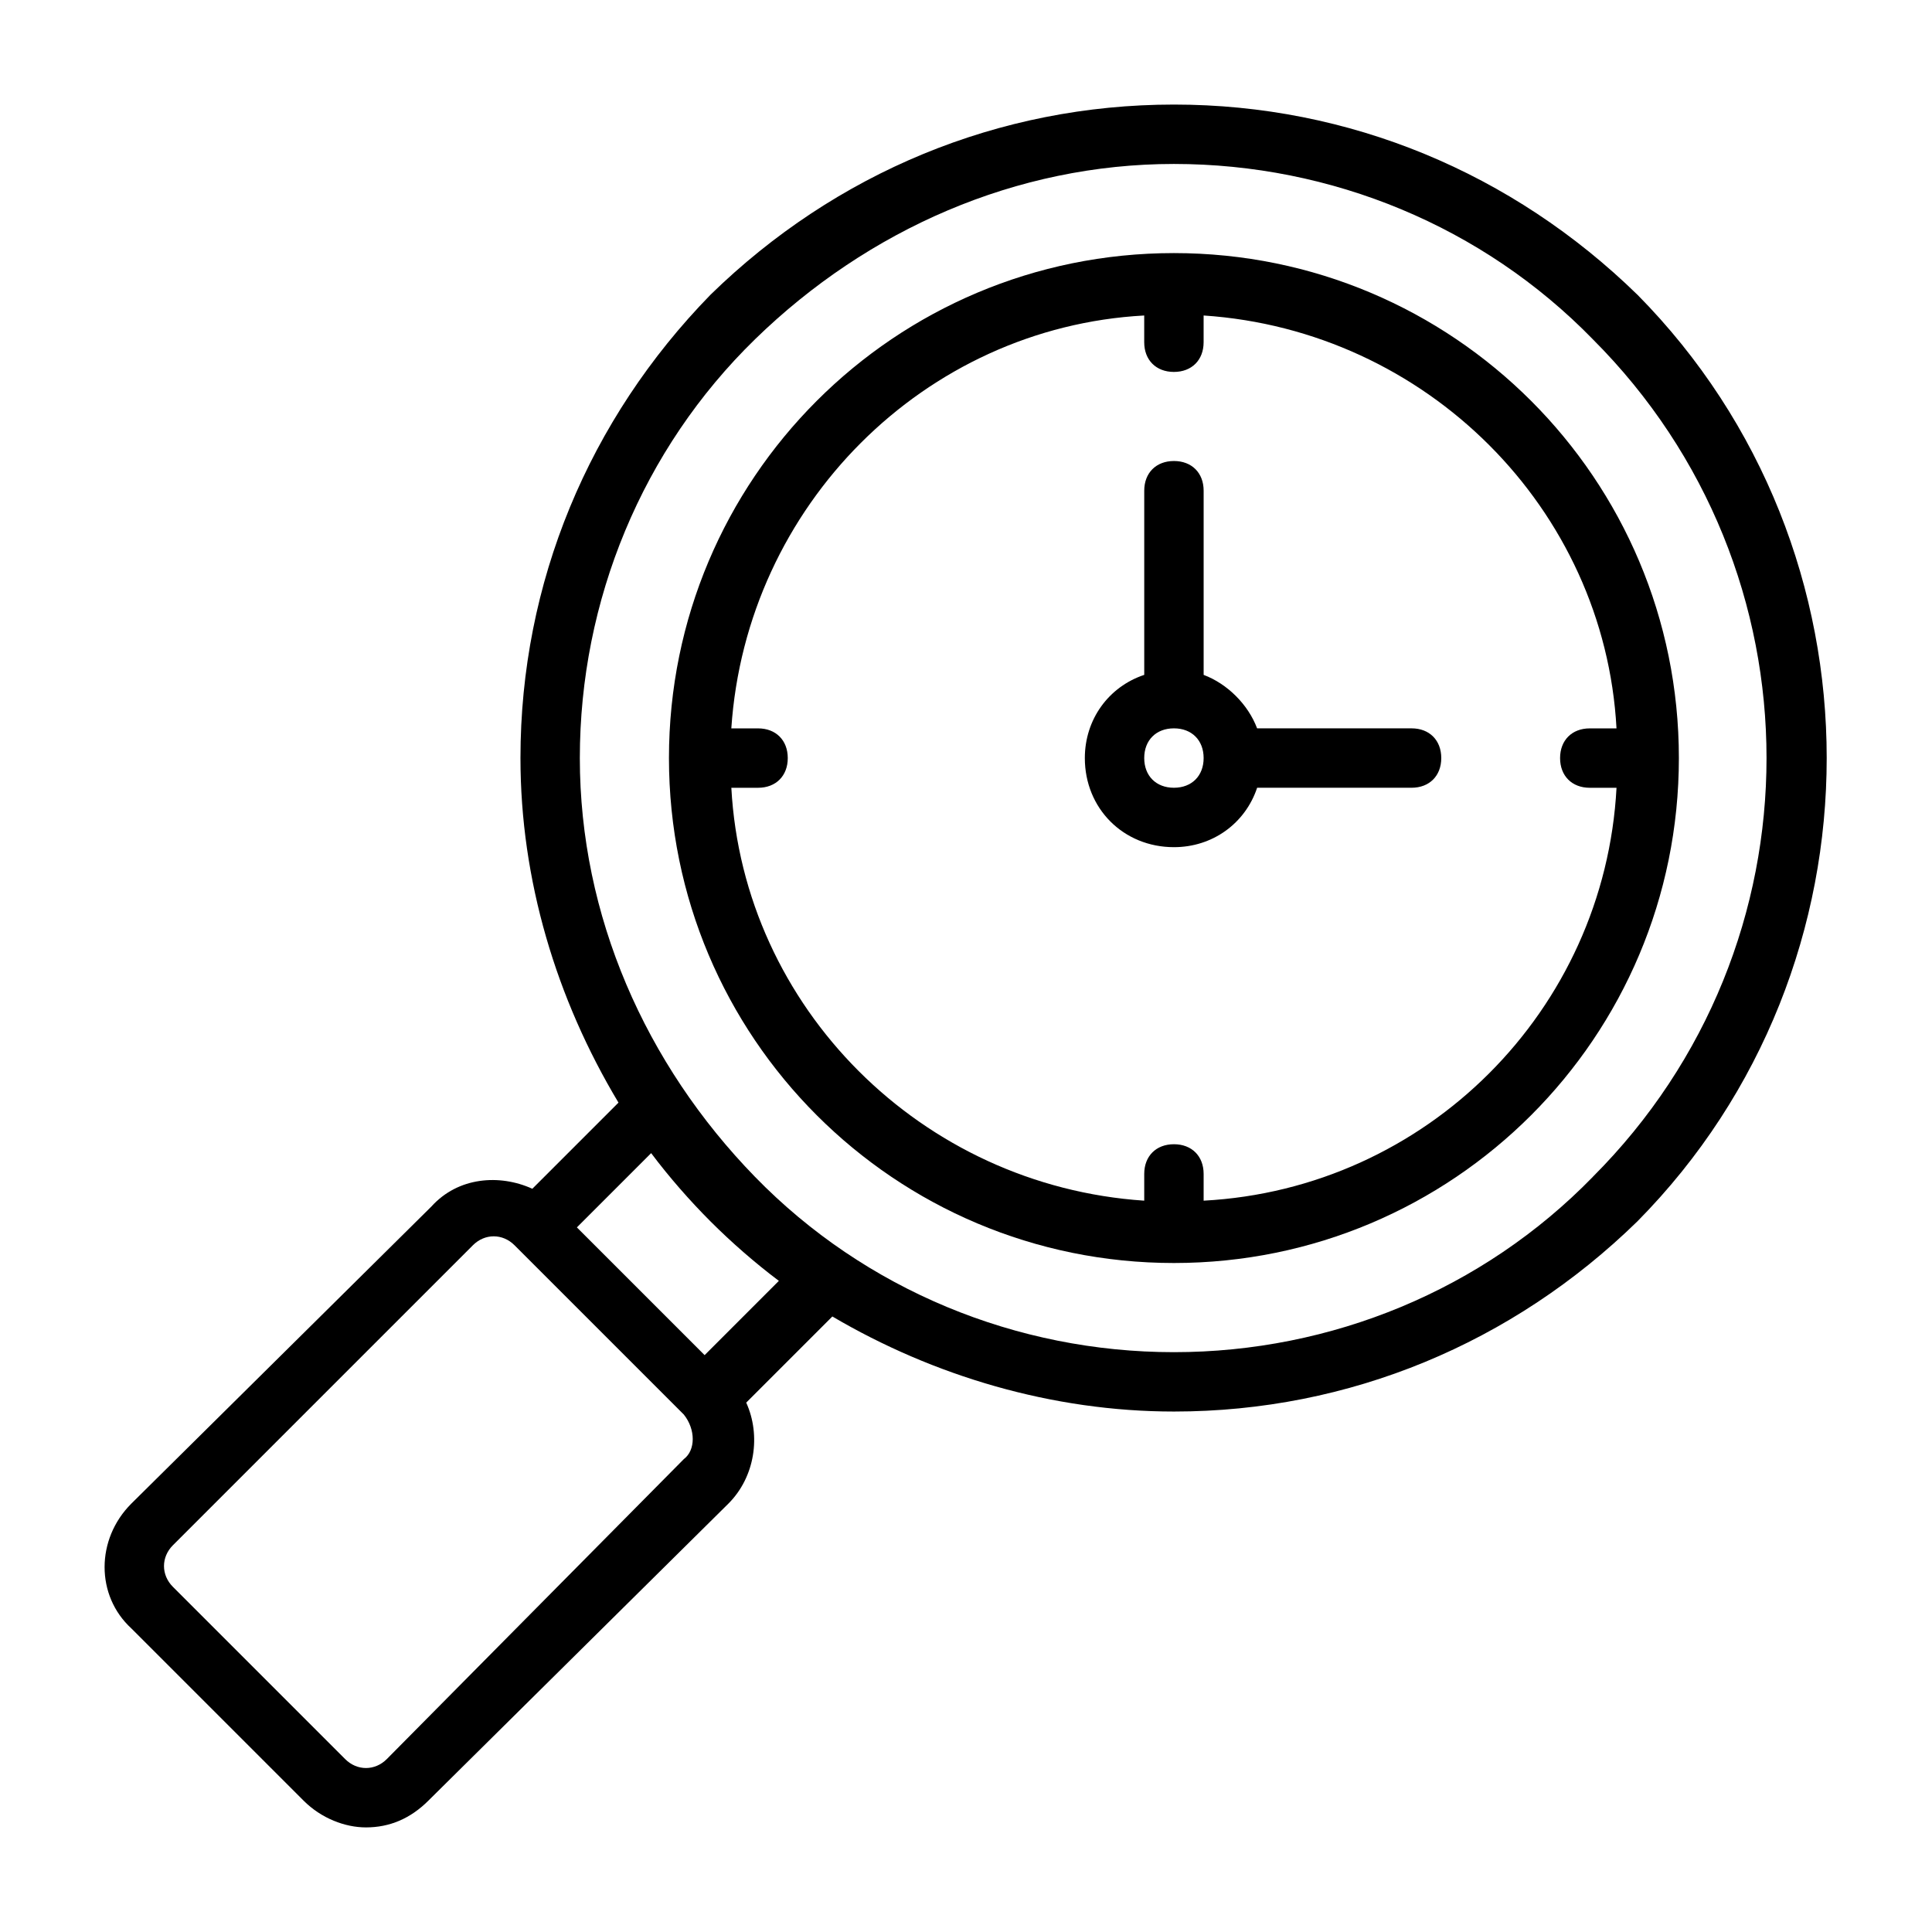
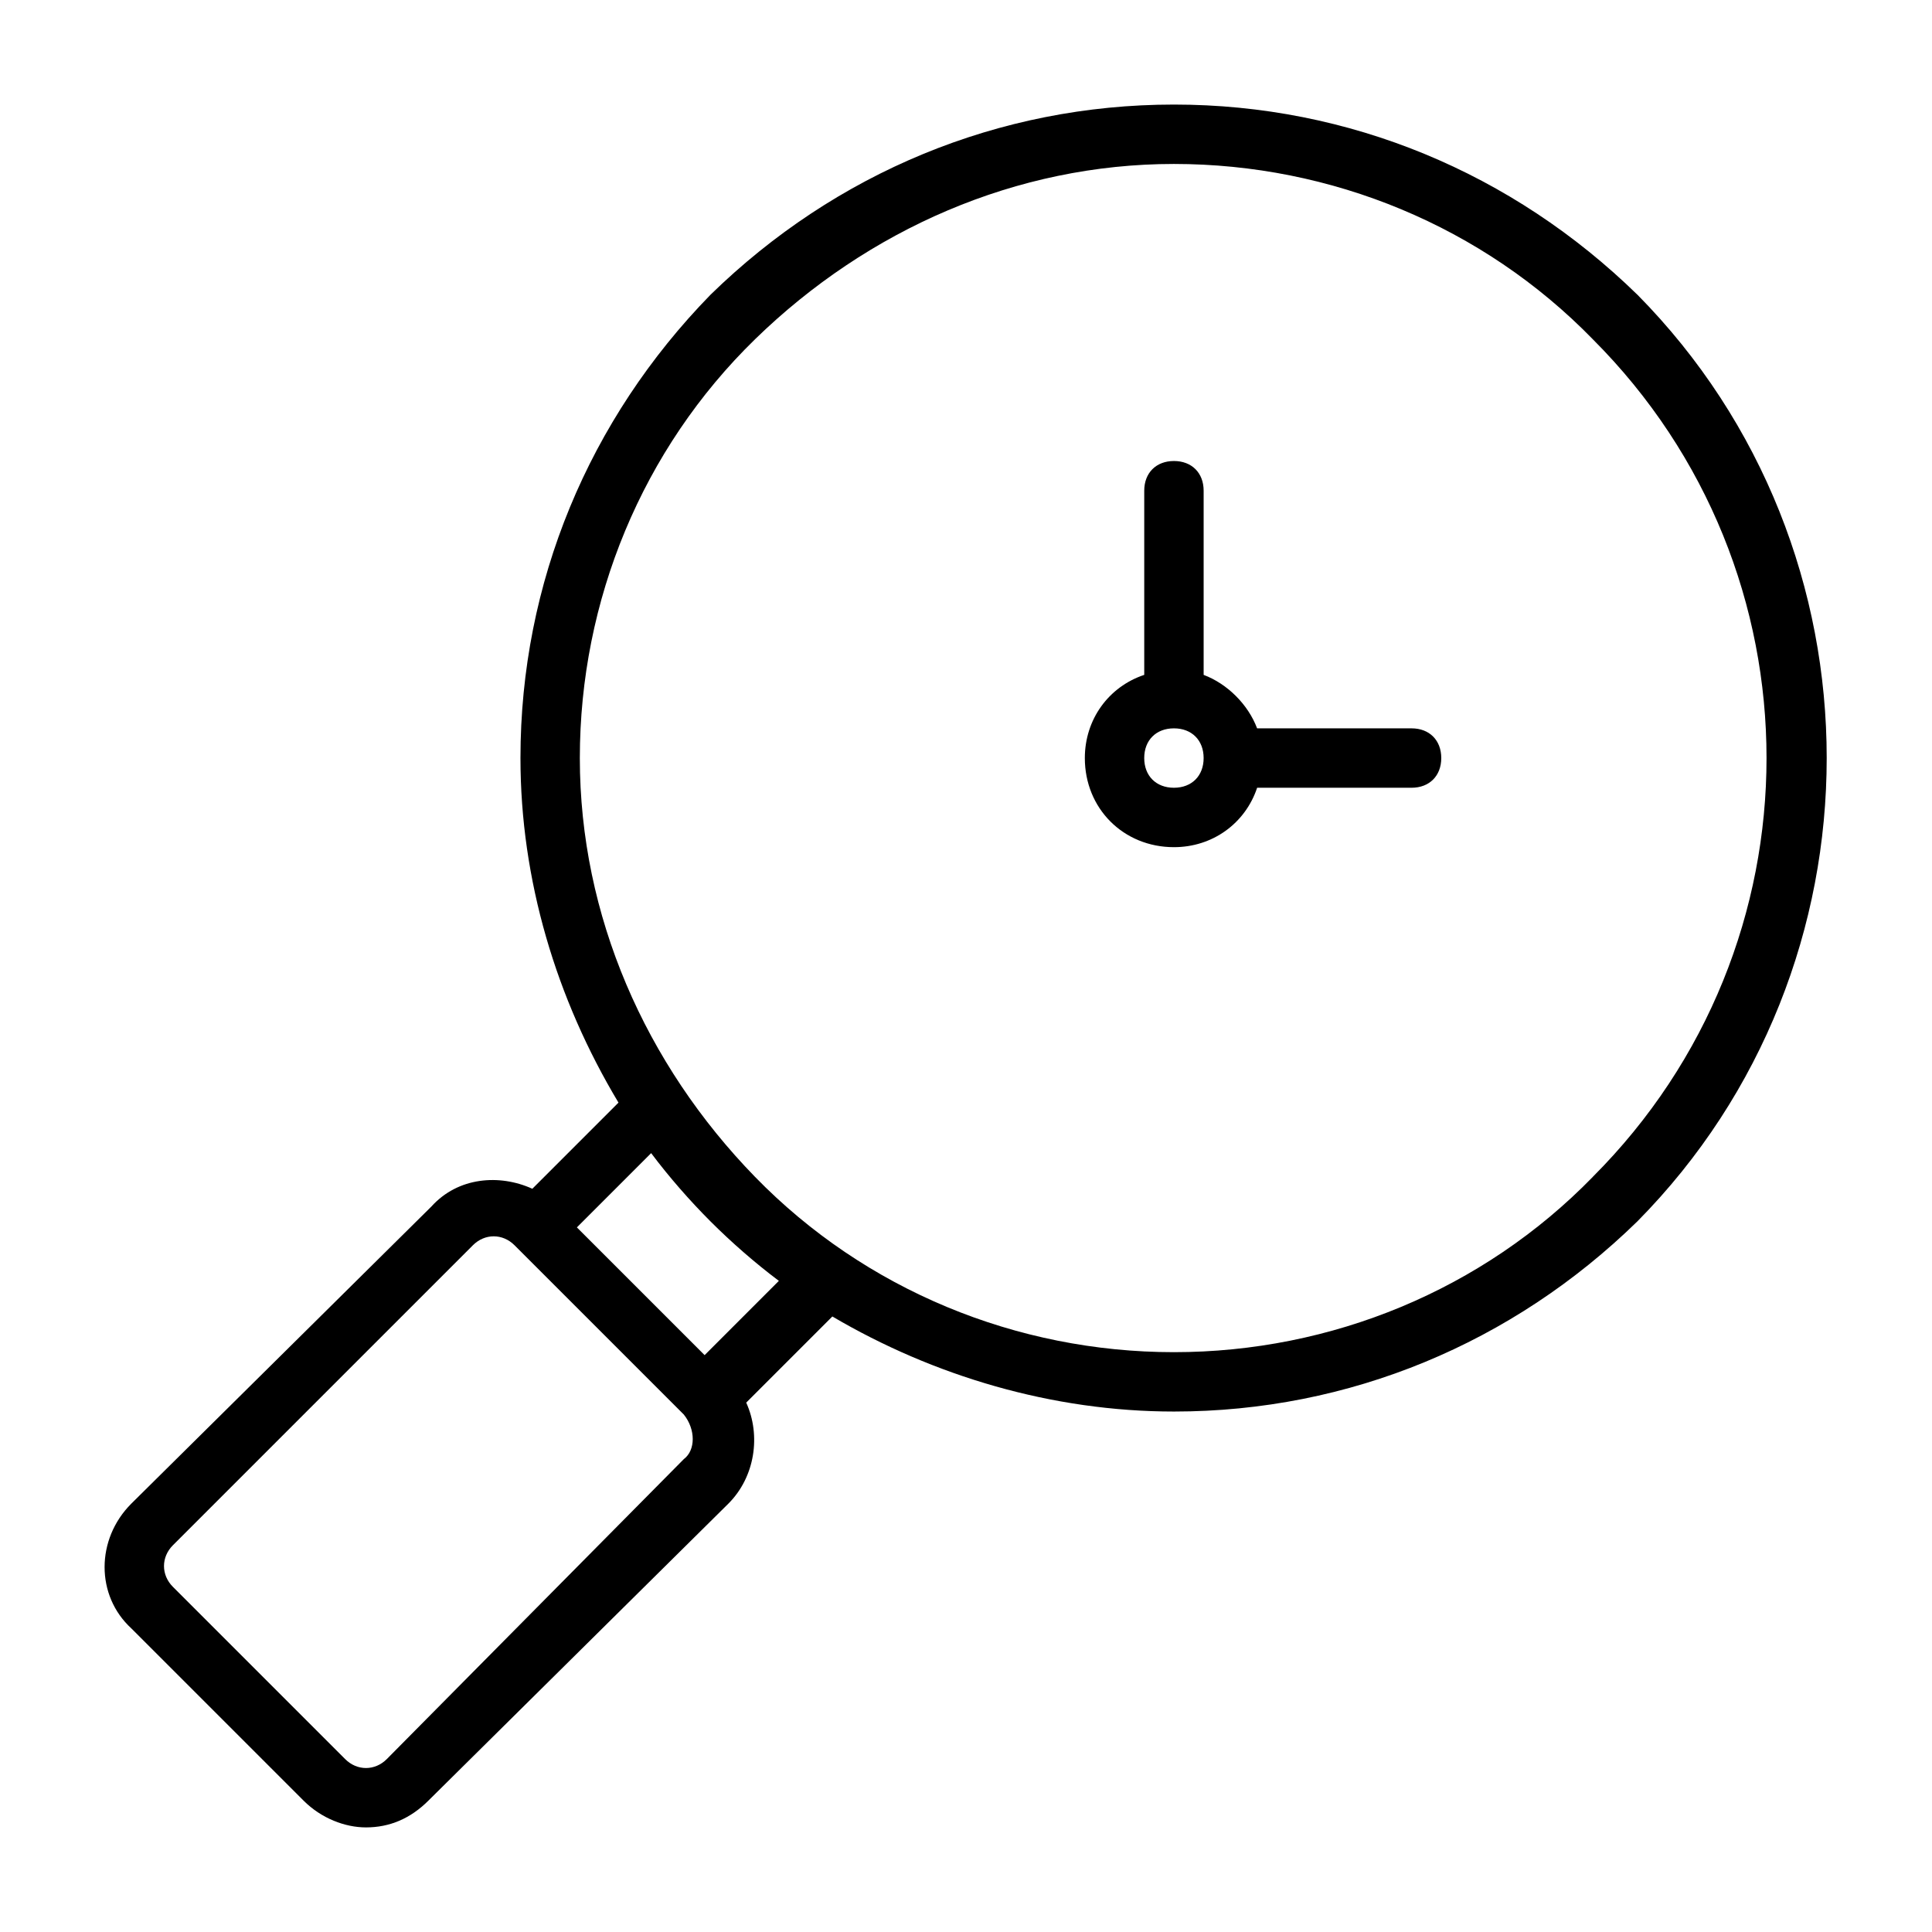
<svg xmlns="http://www.w3.org/2000/svg" fill="#000000" width="800px" height="800px" version="1.1" viewBox="144 144 512 512">
  <g>
    <path d="m577.91 222.09c-33.062-32.273-76.359-50.379-122.8-50.379-46.445 0-89.738 18.105-122.8 50.379-32.277 33.062-50.383 76.359-50.383 122.8 0 32.273 9.445 63.762 25.977 91.316l-22.828 22.828c-8.66-3.938-19.68-3.148-26.766 4.723l-79.508 78.719c-9.445 9.445-9.445 24.402 0 33.062l45.656 45.656c4.723 4.723 11.02 7.086 16.531 7.086 6.297 0 11.809-2.363 16.531-7.086l79.512-78.719c7.086-7.086 8.66-18.105 4.723-26.766l22.828-22.828c26.766 15.746 58.254 25.191 90.527 25.191 46.445 0 89.742-18.105 122.8-50.383 66.914-67.695 66.914-177.91 0-245.61zm-252.69 308.59-78.723 79.504c-3.148 3.148-7.871 3.148-11.02 0l-45.656-45.656c-3.148-3.148-3.148-7.871 0-11.02l79.508-79.508c3.148-3.148 7.871-3.148 11.02 0l44.871 44.871c3.148 3.934 3.148 9.445 0 11.809zm5.512-27.555-33.852-33.852 19.68-19.68c4.723 6.297 10.234 12.594 15.742 18.105 5.512 5.512 11.809 11.02 18.105 15.742zm235.37-47.23c-29.125 29.914-69.273 46.445-111 46.445-41.723 0-81.867-16.531-111-46.445-29.125-29.914-46.441-69.273-46.441-111 0-41.723 16.531-81.867 46.445-111 29.91-29.125 69.273-46.445 110.99-46.445 41.723 0 81.867 16.531 111 46.445 61.402 61.402 61.402 160.59 0 221.99z" />
-     <path d="m455.1 211.07c-73.996 0-133.82 59.828-133.82 133.82 0 73.996 59.828 133.82 133.82 133.82 73.996 0 133.82-59.828 133.82-133.82 0-73.996-59.824-133.82-133.82-133.82zm7.875 251.12v-7.086c0-4.723-3.148-7.871-7.871-7.871-4.723 0-7.871 3.148-7.871 7.871v7.086c-59.039-3.938-106.27-51.168-109.42-109.42h7.082c4.723 0 7.871-3.148 7.871-7.871 0-4.723-3.148-7.871-7.871-7.871h-7.086c3.938-59.039 51.168-106.27 109.42-109.42v7.086c0 4.723 3.148 7.871 7.871 7.871 4.723 0 7.871-3.148 7.871-7.871v-7.086c59.039 3.938 106.27 51.168 109.42 109.42h-7.082c-4.723 0-7.871 3.148-7.871 7.871 0 4.723 3.148 7.871 7.871 7.871h7.086c-3.152 59.039-50.383 106.27-109.42 109.42z" />
    <path d="m518.08 337.02h-40.934c-2.363-6.297-7.871-11.809-14.168-14.168v-48.809c0-4.723-3.148-7.871-7.871-7.871-4.723 0-7.871 3.148-7.871 7.871v48.805c-9.445 3.148-15.742 11.809-15.742 22.043 0 13.383 10.234 23.617 23.617 23.617 10.234 0 18.895-6.297 22.043-15.742l40.926-0.004c4.723 0 7.871-3.148 7.871-7.871 0-4.723-3.148-7.871-7.871-7.871zm-62.977 15.742c-4.723 0-7.871-3.148-7.871-7.871 0-4.723 3.148-7.871 7.871-7.871 4.723 0 7.871 3.148 7.871 7.871 0.004 4.723-3.148 7.871-7.871 7.871z" />
  </g>
</svg>